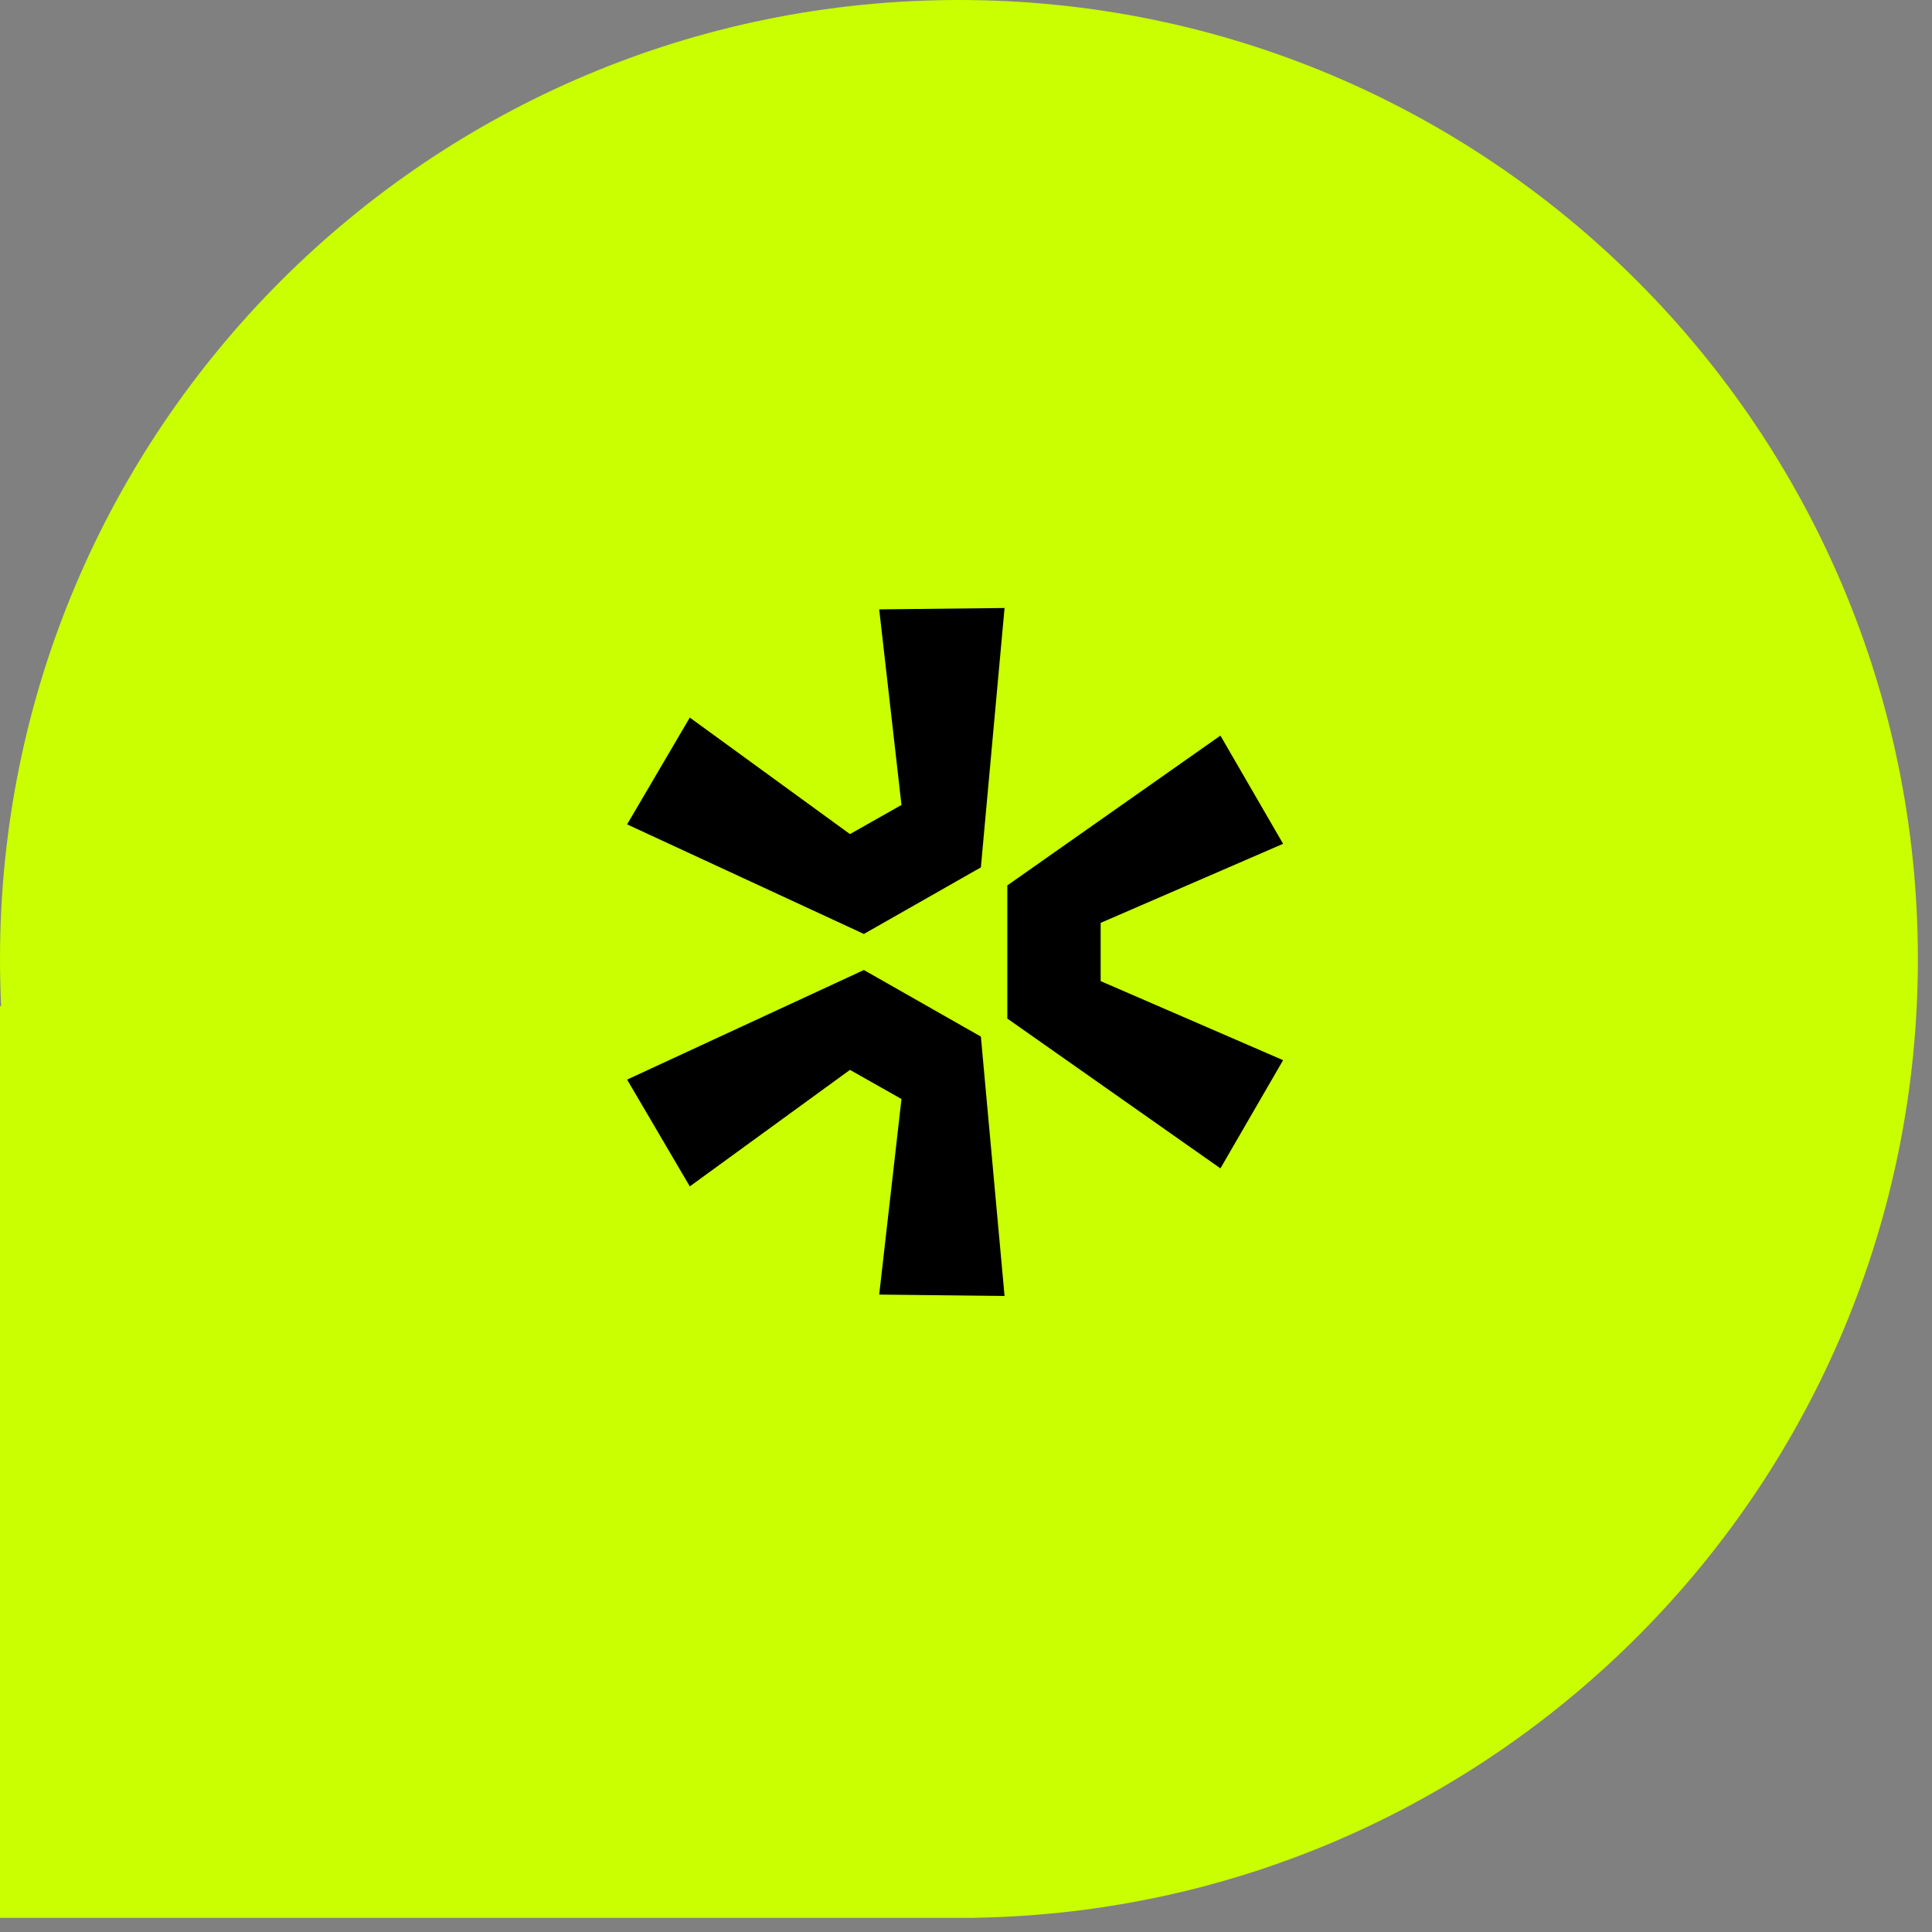
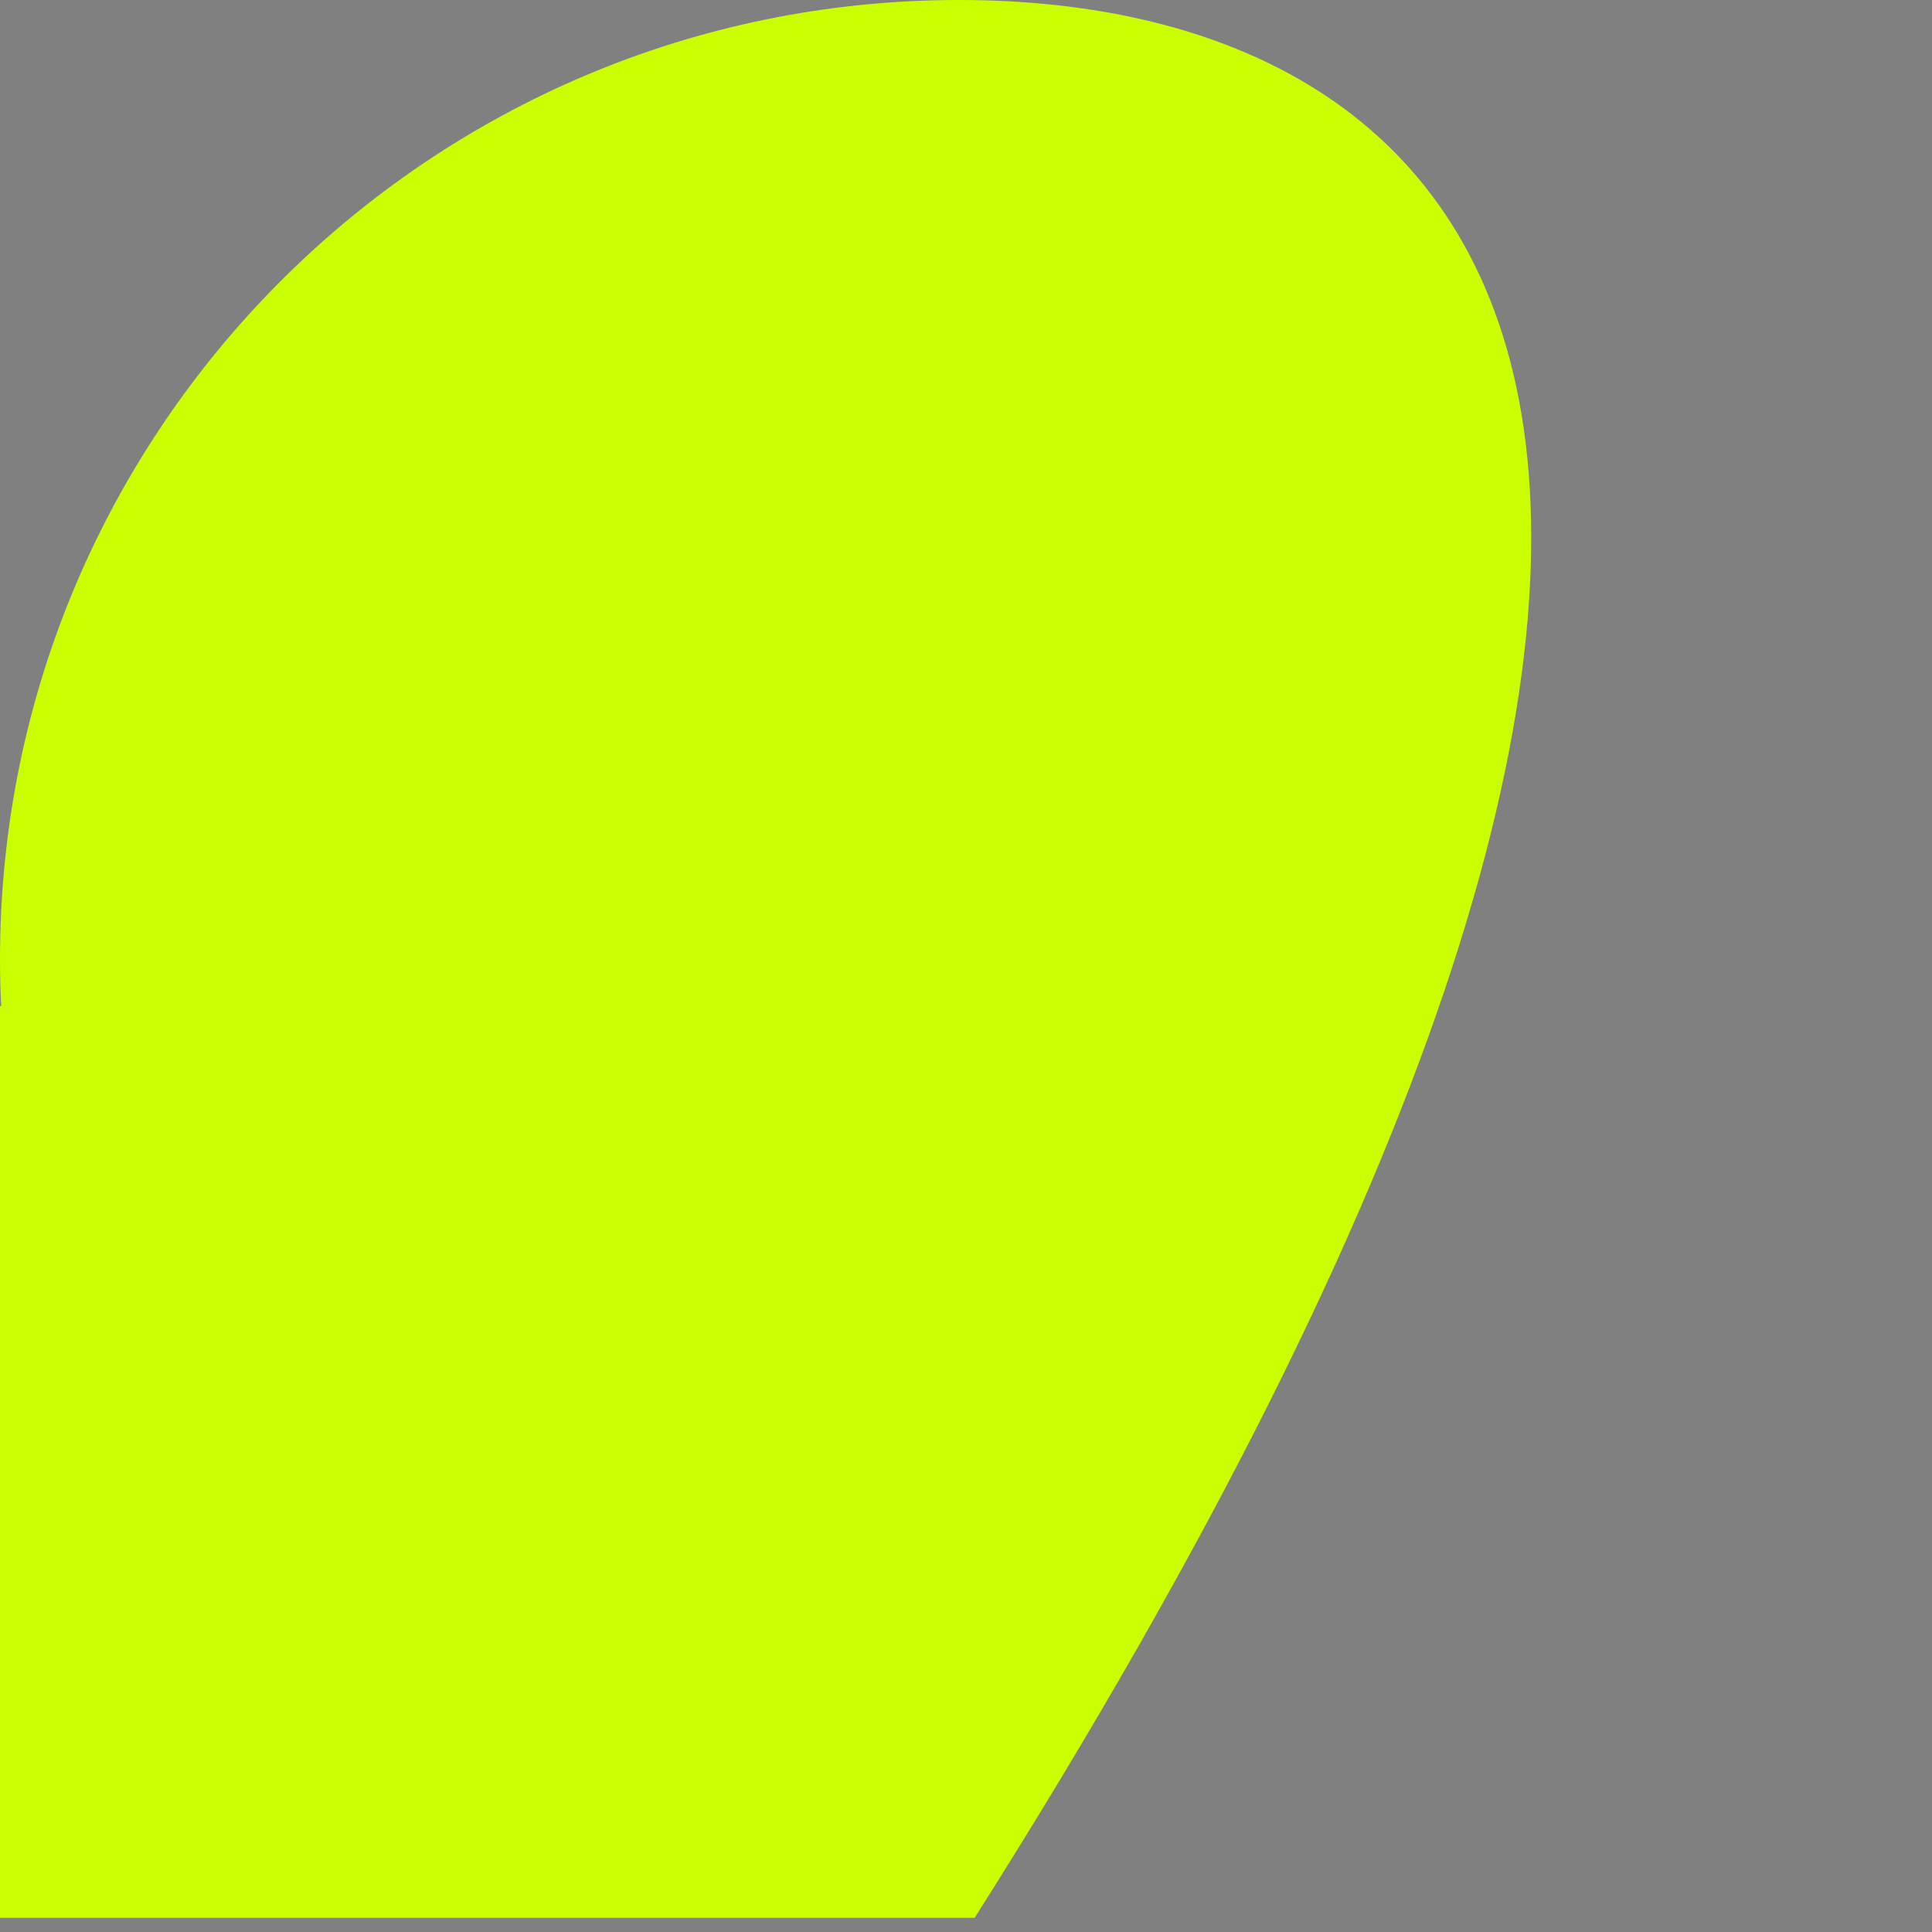
<svg xmlns="http://www.w3.org/2000/svg" width="135" height="135" viewBox="0 0 135 135" fill="none">
  <rect x="0" y="0" width="135" height="135" fill="#808080" stroke="none" />
-   <path d="M68.106 134.006C104.606 133.419 134.014 103.647 134.014 67.007C134.014 30 104.014 0 67.007 0C30 0 0 30 0 67.007C0 68.112 0.027 69.211 0.08 70.303H0V134.014H68.106V134.006Z" fill="#C9FF00" />
-   <path d="M85.278 81.641L70.388 71.173V61.869L85.278 51.401L89.657 58.961L76.909 64.486V68.556L89.657 74.081L85.278 81.641ZM70.194 42.484L68.539 60.609L60.364 65.261L43.82 57.604L48.2 50.141L59.391 58.283L62.992 56.247L61.435 42.581L70.194 42.484ZM43.82 75.438L60.364 67.781L68.539 72.433L70.194 90.557L61.435 90.46L62.992 76.795L59.391 74.759L48.2 82.901L43.82 75.438Z" fill="black" />
+   <path d="M68.106 134.006C134.014 30 104.014 0 67.007 0C30 0 0 30 0 67.007C0 68.112 0.027 69.211 0.08 70.303H0V134.014H68.106V134.006Z" fill="#C9FF00" />
</svg>